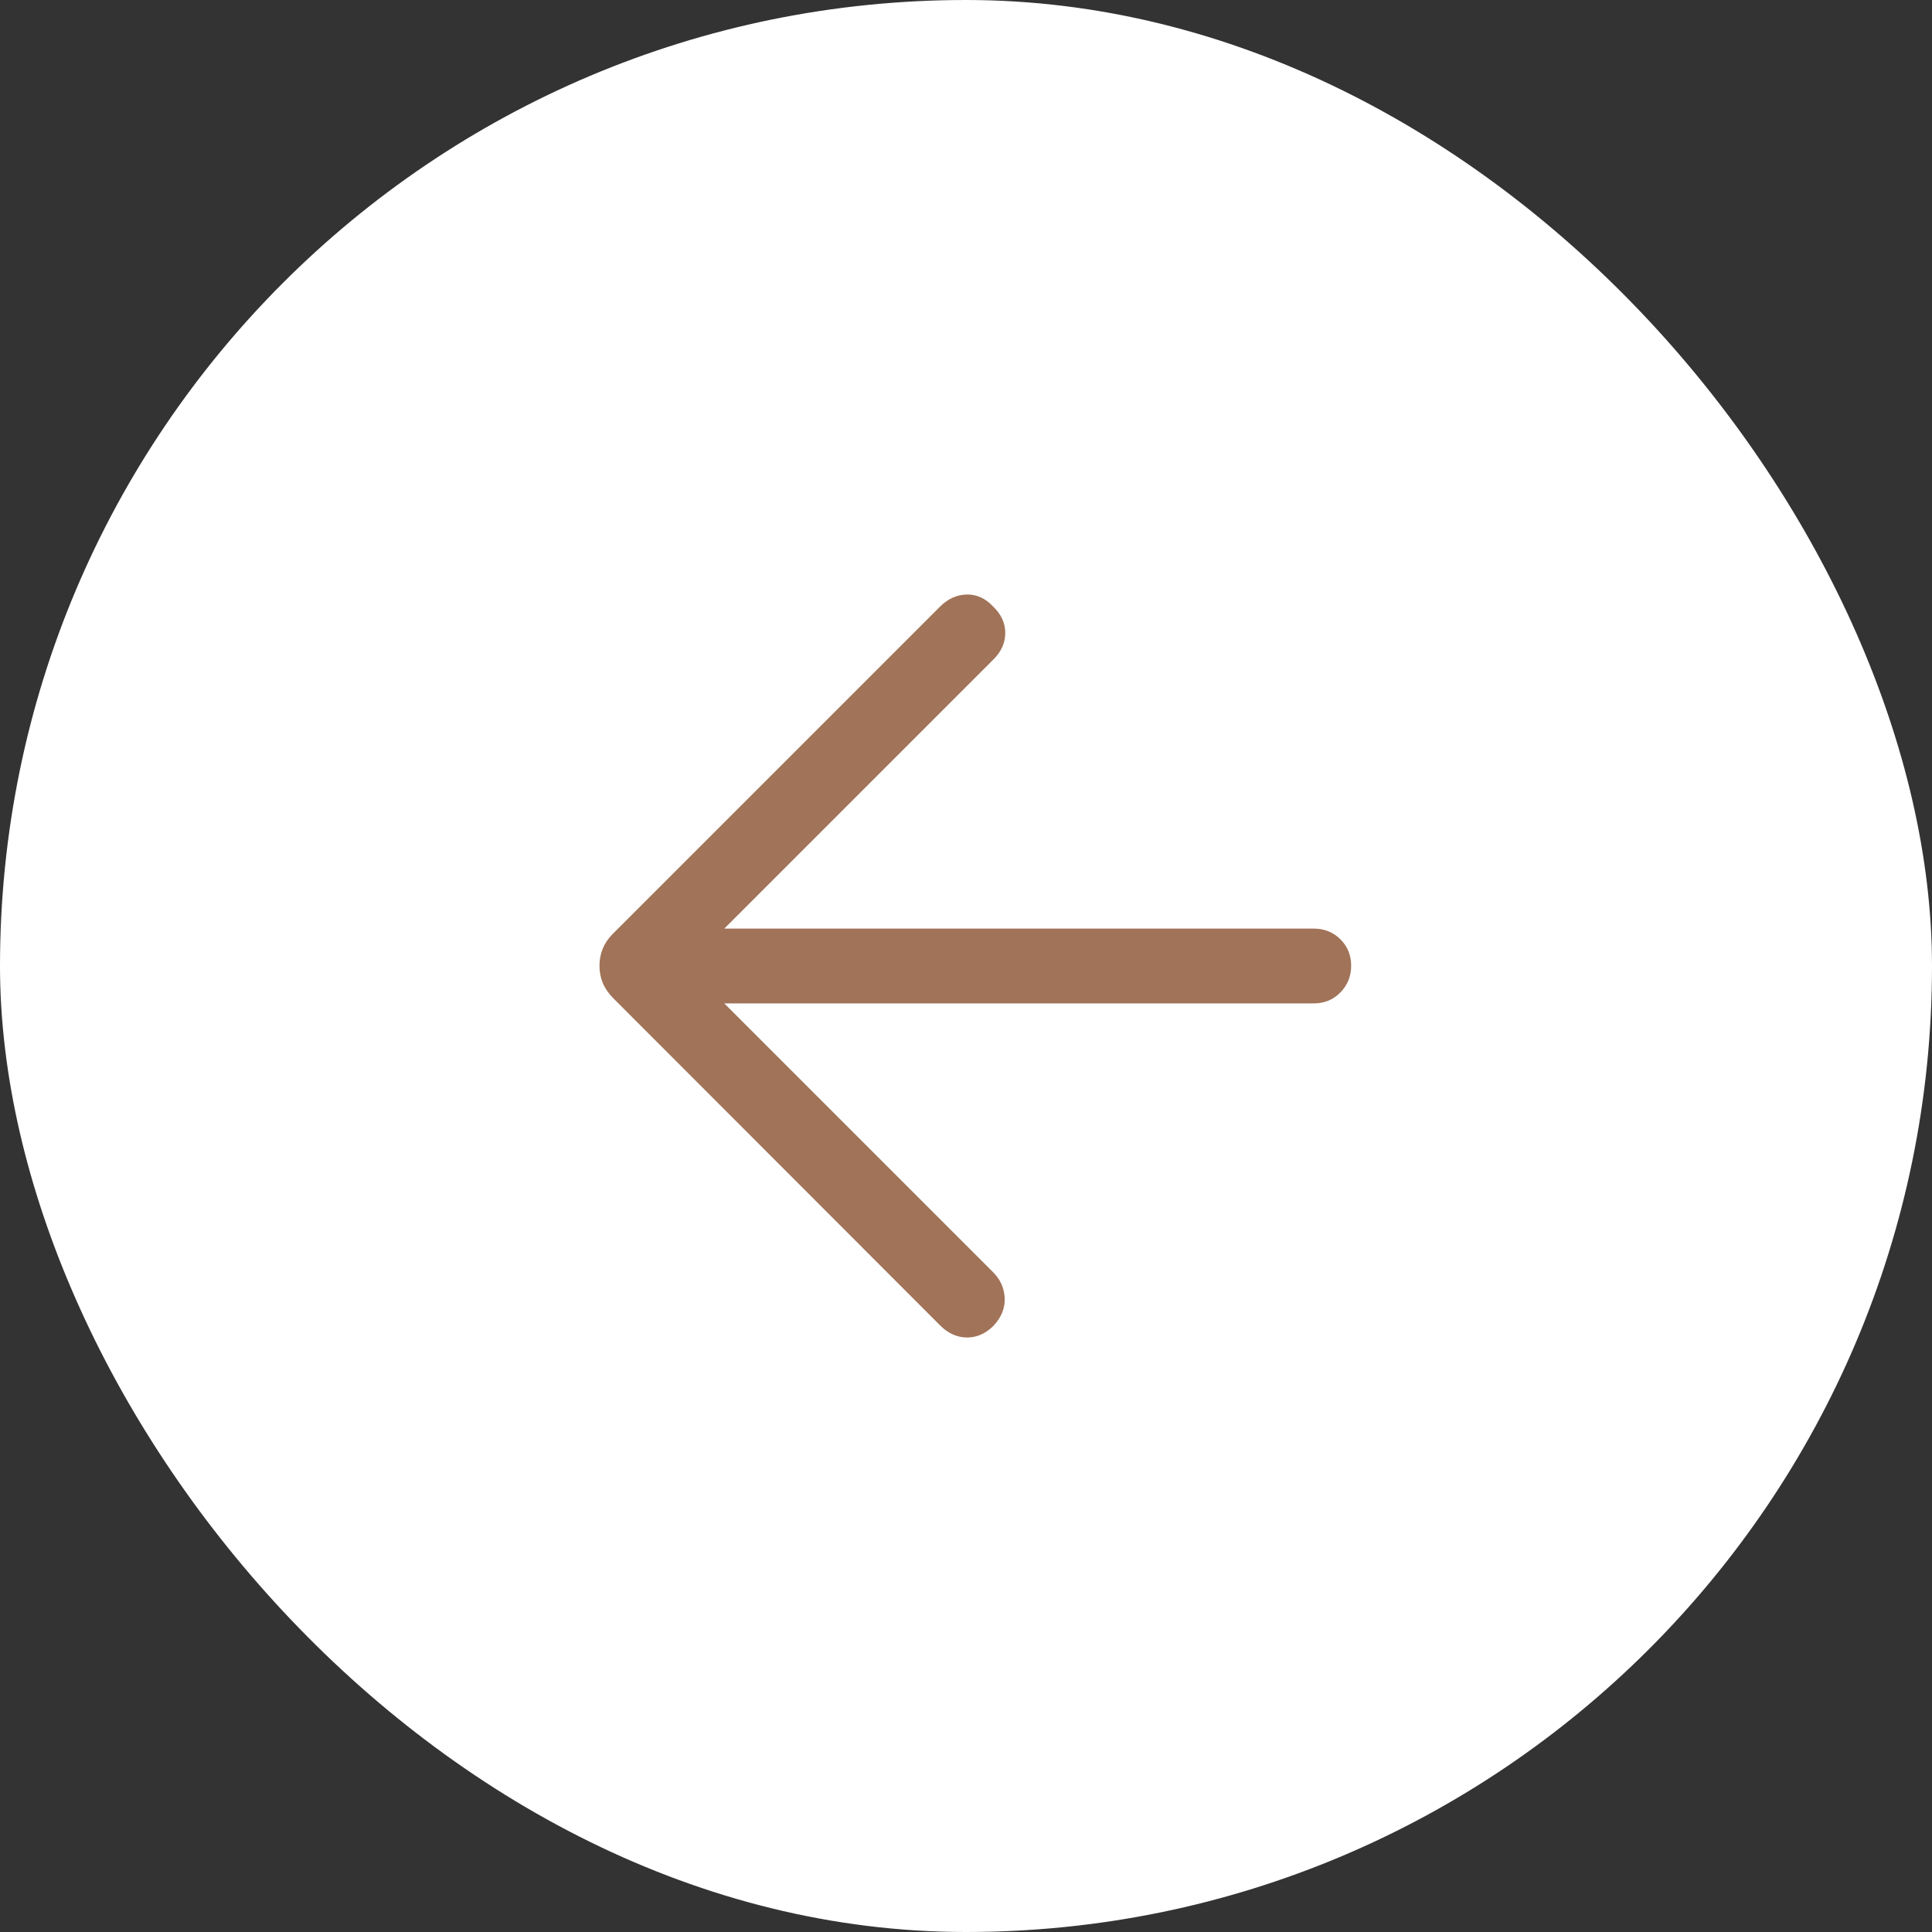
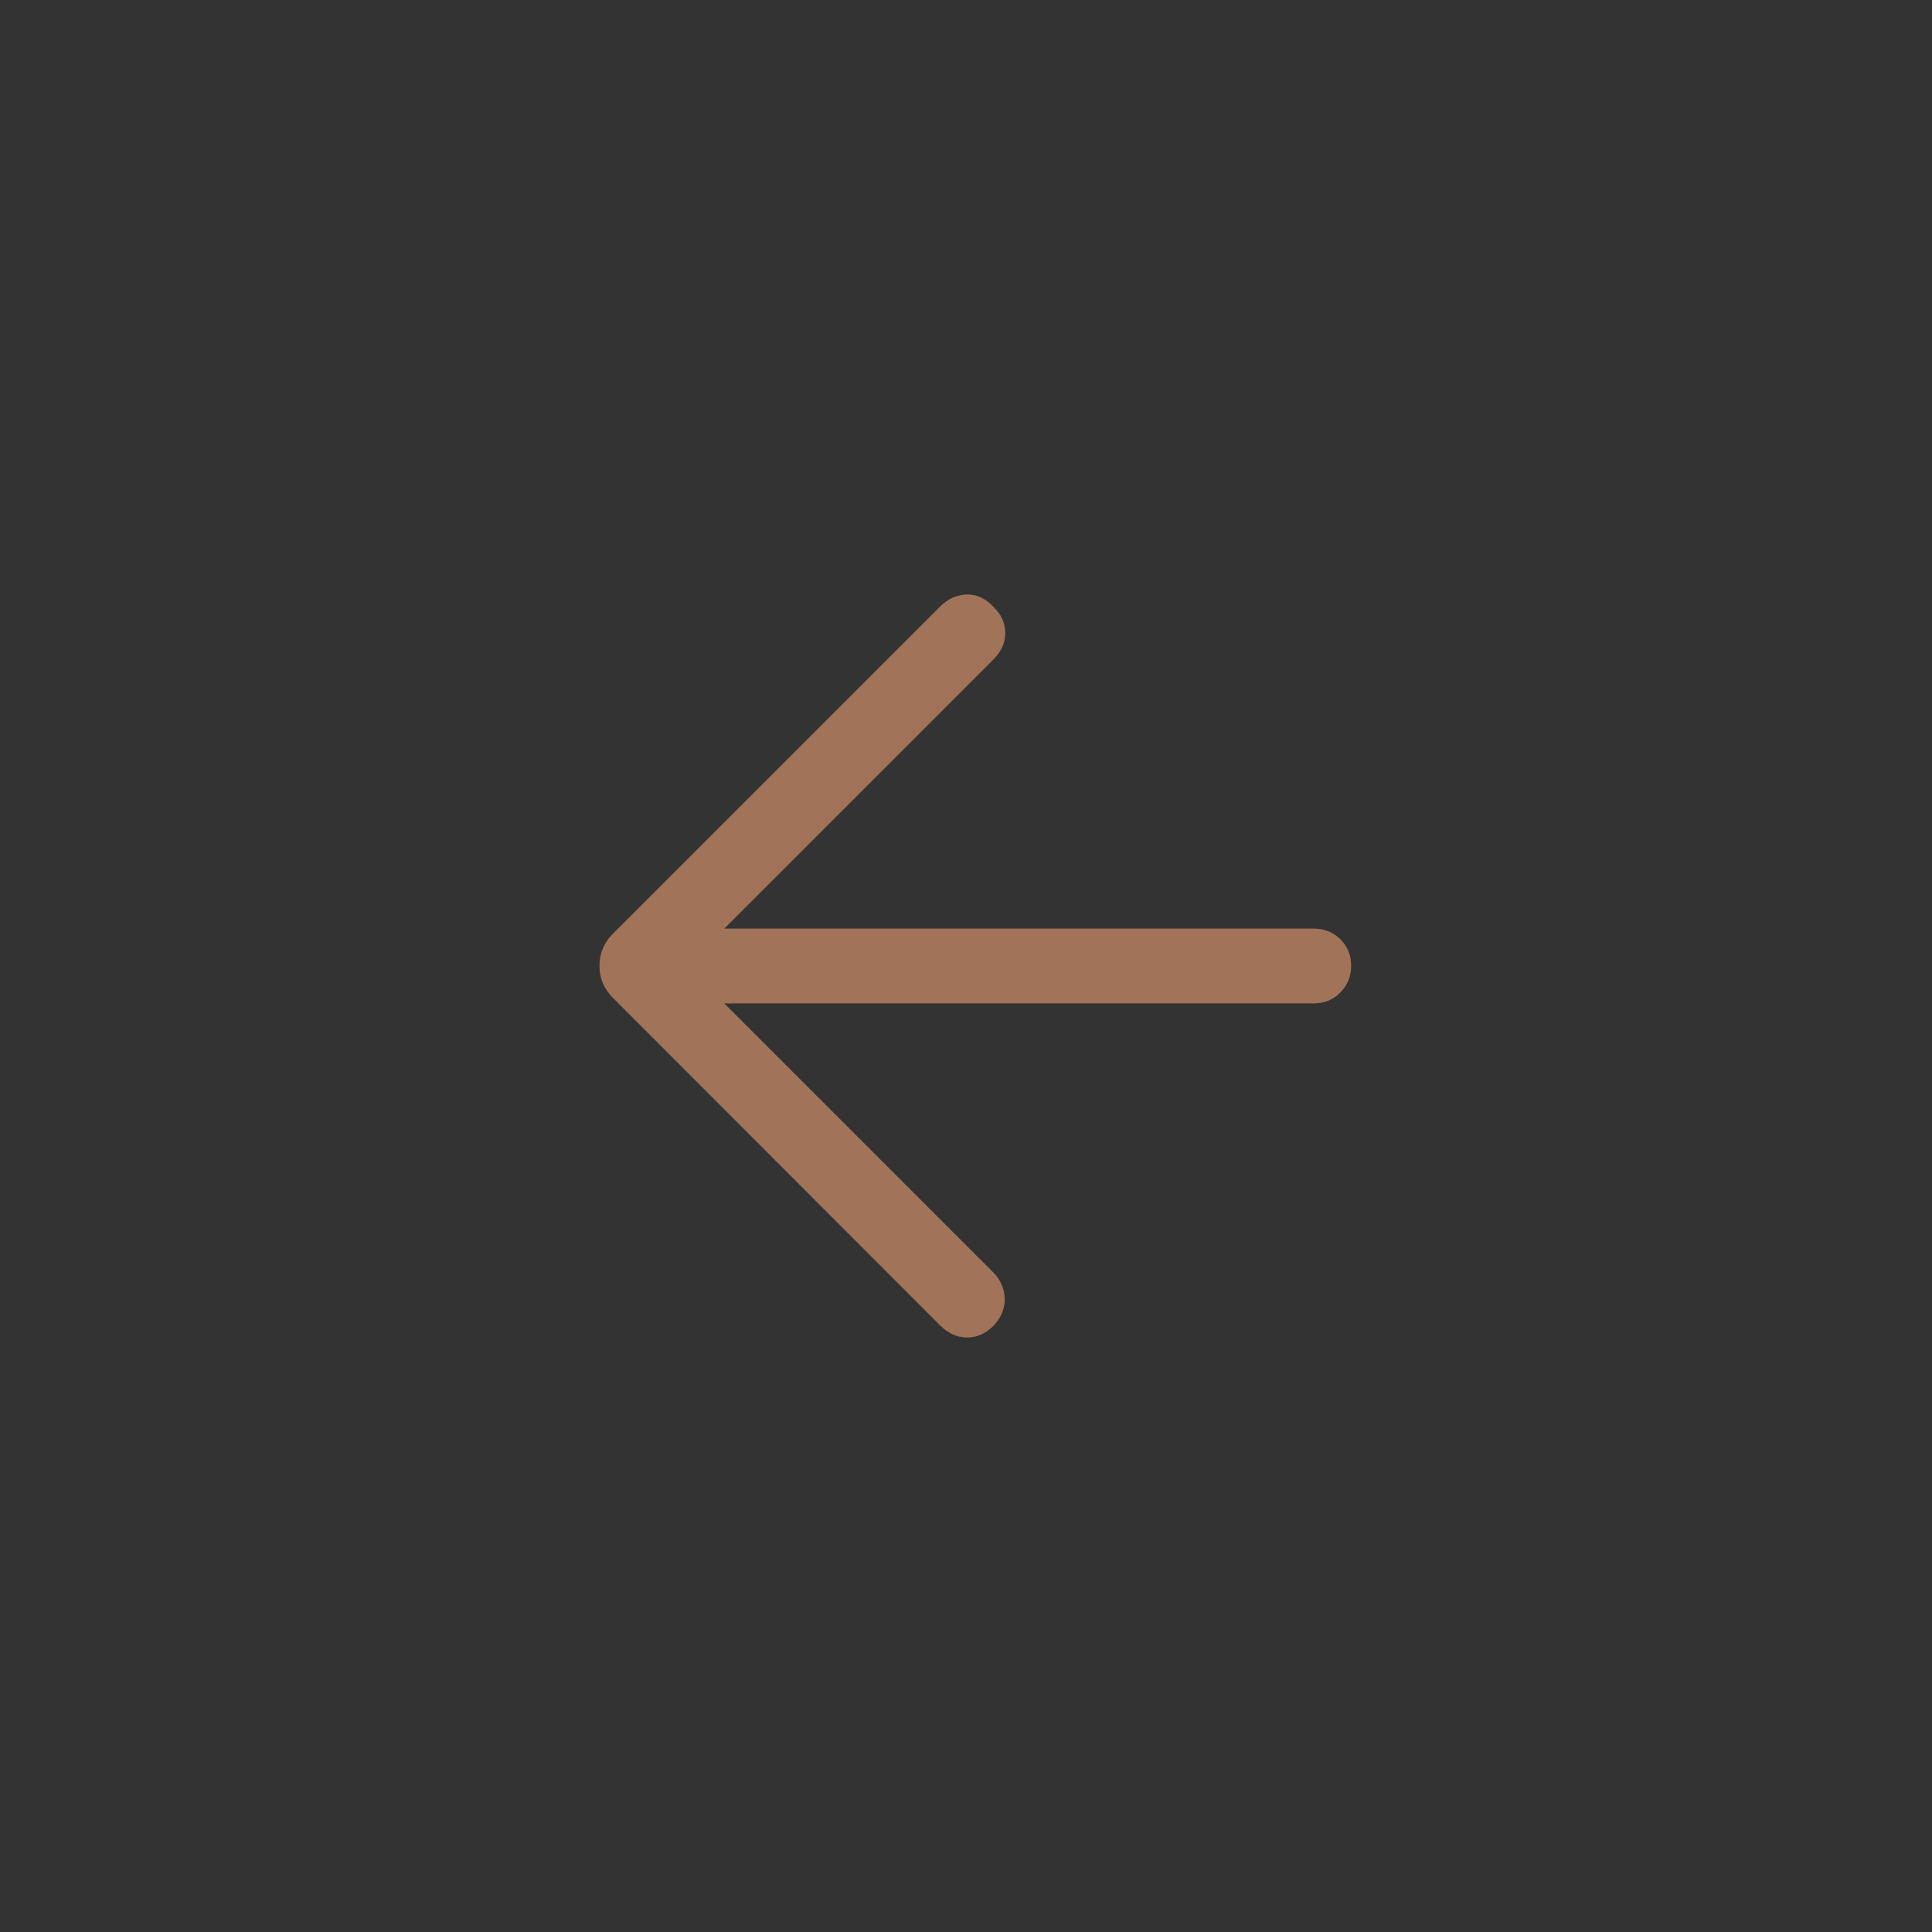
<svg xmlns="http://www.w3.org/2000/svg" width="28" height="28" viewBox="0 0 28 28" fill="none">
  <rect x="0" y="0" width="28" height="28" fill="#333333" stroke="none" />
-   <rect width="28" height="28" rx="14" fill="white" />
  <mask id="mask0_590_28" style="mask-type:alpha" maskUnits="userSpaceOnUse" x="4" y="4" width="20" height="20">
    <rect x="4" y="4" width="20" height="20" fill="#D9D9D9" />
  </mask>
  <g mask="url(#mask0_590_28)">
-     <path d="M10.497 14.542L14.392 18.437C14.499 18.544 14.555 18.67 14.561 18.816C14.566 18.961 14.511 19.095 14.396 19.217C14.28 19.331 14.151 19.386 14.009 19.384C13.866 19.381 13.739 19.323 13.626 19.21L8.888 14.467C8.818 14.397 8.768 14.323 8.736 14.246C8.704 14.17 8.688 14.086 8.688 13.997C8.688 13.907 8.704 13.824 8.736 13.747C8.768 13.67 8.816 13.599 8.88 13.535L13.622 8.793C13.737 8.678 13.867 8.619 14.012 8.616C14.157 8.614 14.285 8.673 14.396 8.793C14.511 8.904 14.569 9.031 14.569 9.173C14.569 9.315 14.512 9.443 14.399 9.556L10.497 13.458H19.04C19.194 13.458 19.323 13.51 19.426 13.613C19.53 13.716 19.582 13.843 19.582 13.996C19.582 14.148 19.53 14.277 19.426 14.383C19.323 14.489 19.194 14.542 19.04 14.542H10.497Z" fill="#A17358" />
+     <path d="M10.497 14.542L14.392 18.437C14.499 18.544 14.555 18.67 14.561 18.816C14.566 18.961 14.511 19.095 14.396 19.217C14.28 19.331 14.151 19.386 14.009 19.384C13.866 19.381 13.739 19.323 13.626 19.21L8.888 14.467C8.818 14.397 8.768 14.323 8.736 14.246C8.704 14.17 8.688 14.086 8.688 13.997C8.688 13.907 8.704 13.824 8.736 13.747C8.768 13.67 8.816 13.599 8.88 13.535L13.622 8.793C13.737 8.678 13.867 8.619 14.012 8.616C14.157 8.614 14.285 8.673 14.396 8.793C14.511 8.904 14.569 9.031 14.569 9.173C14.569 9.315 14.512 9.443 14.399 9.556L10.497 13.458H19.04C19.194 13.458 19.323 13.51 19.426 13.613C19.53 13.716 19.582 13.843 19.582 13.996C19.582 14.148 19.53 14.277 19.426 14.383C19.323 14.489 19.194 14.542 19.04 14.542Z" fill="#A17358" />
  </g>
</svg>